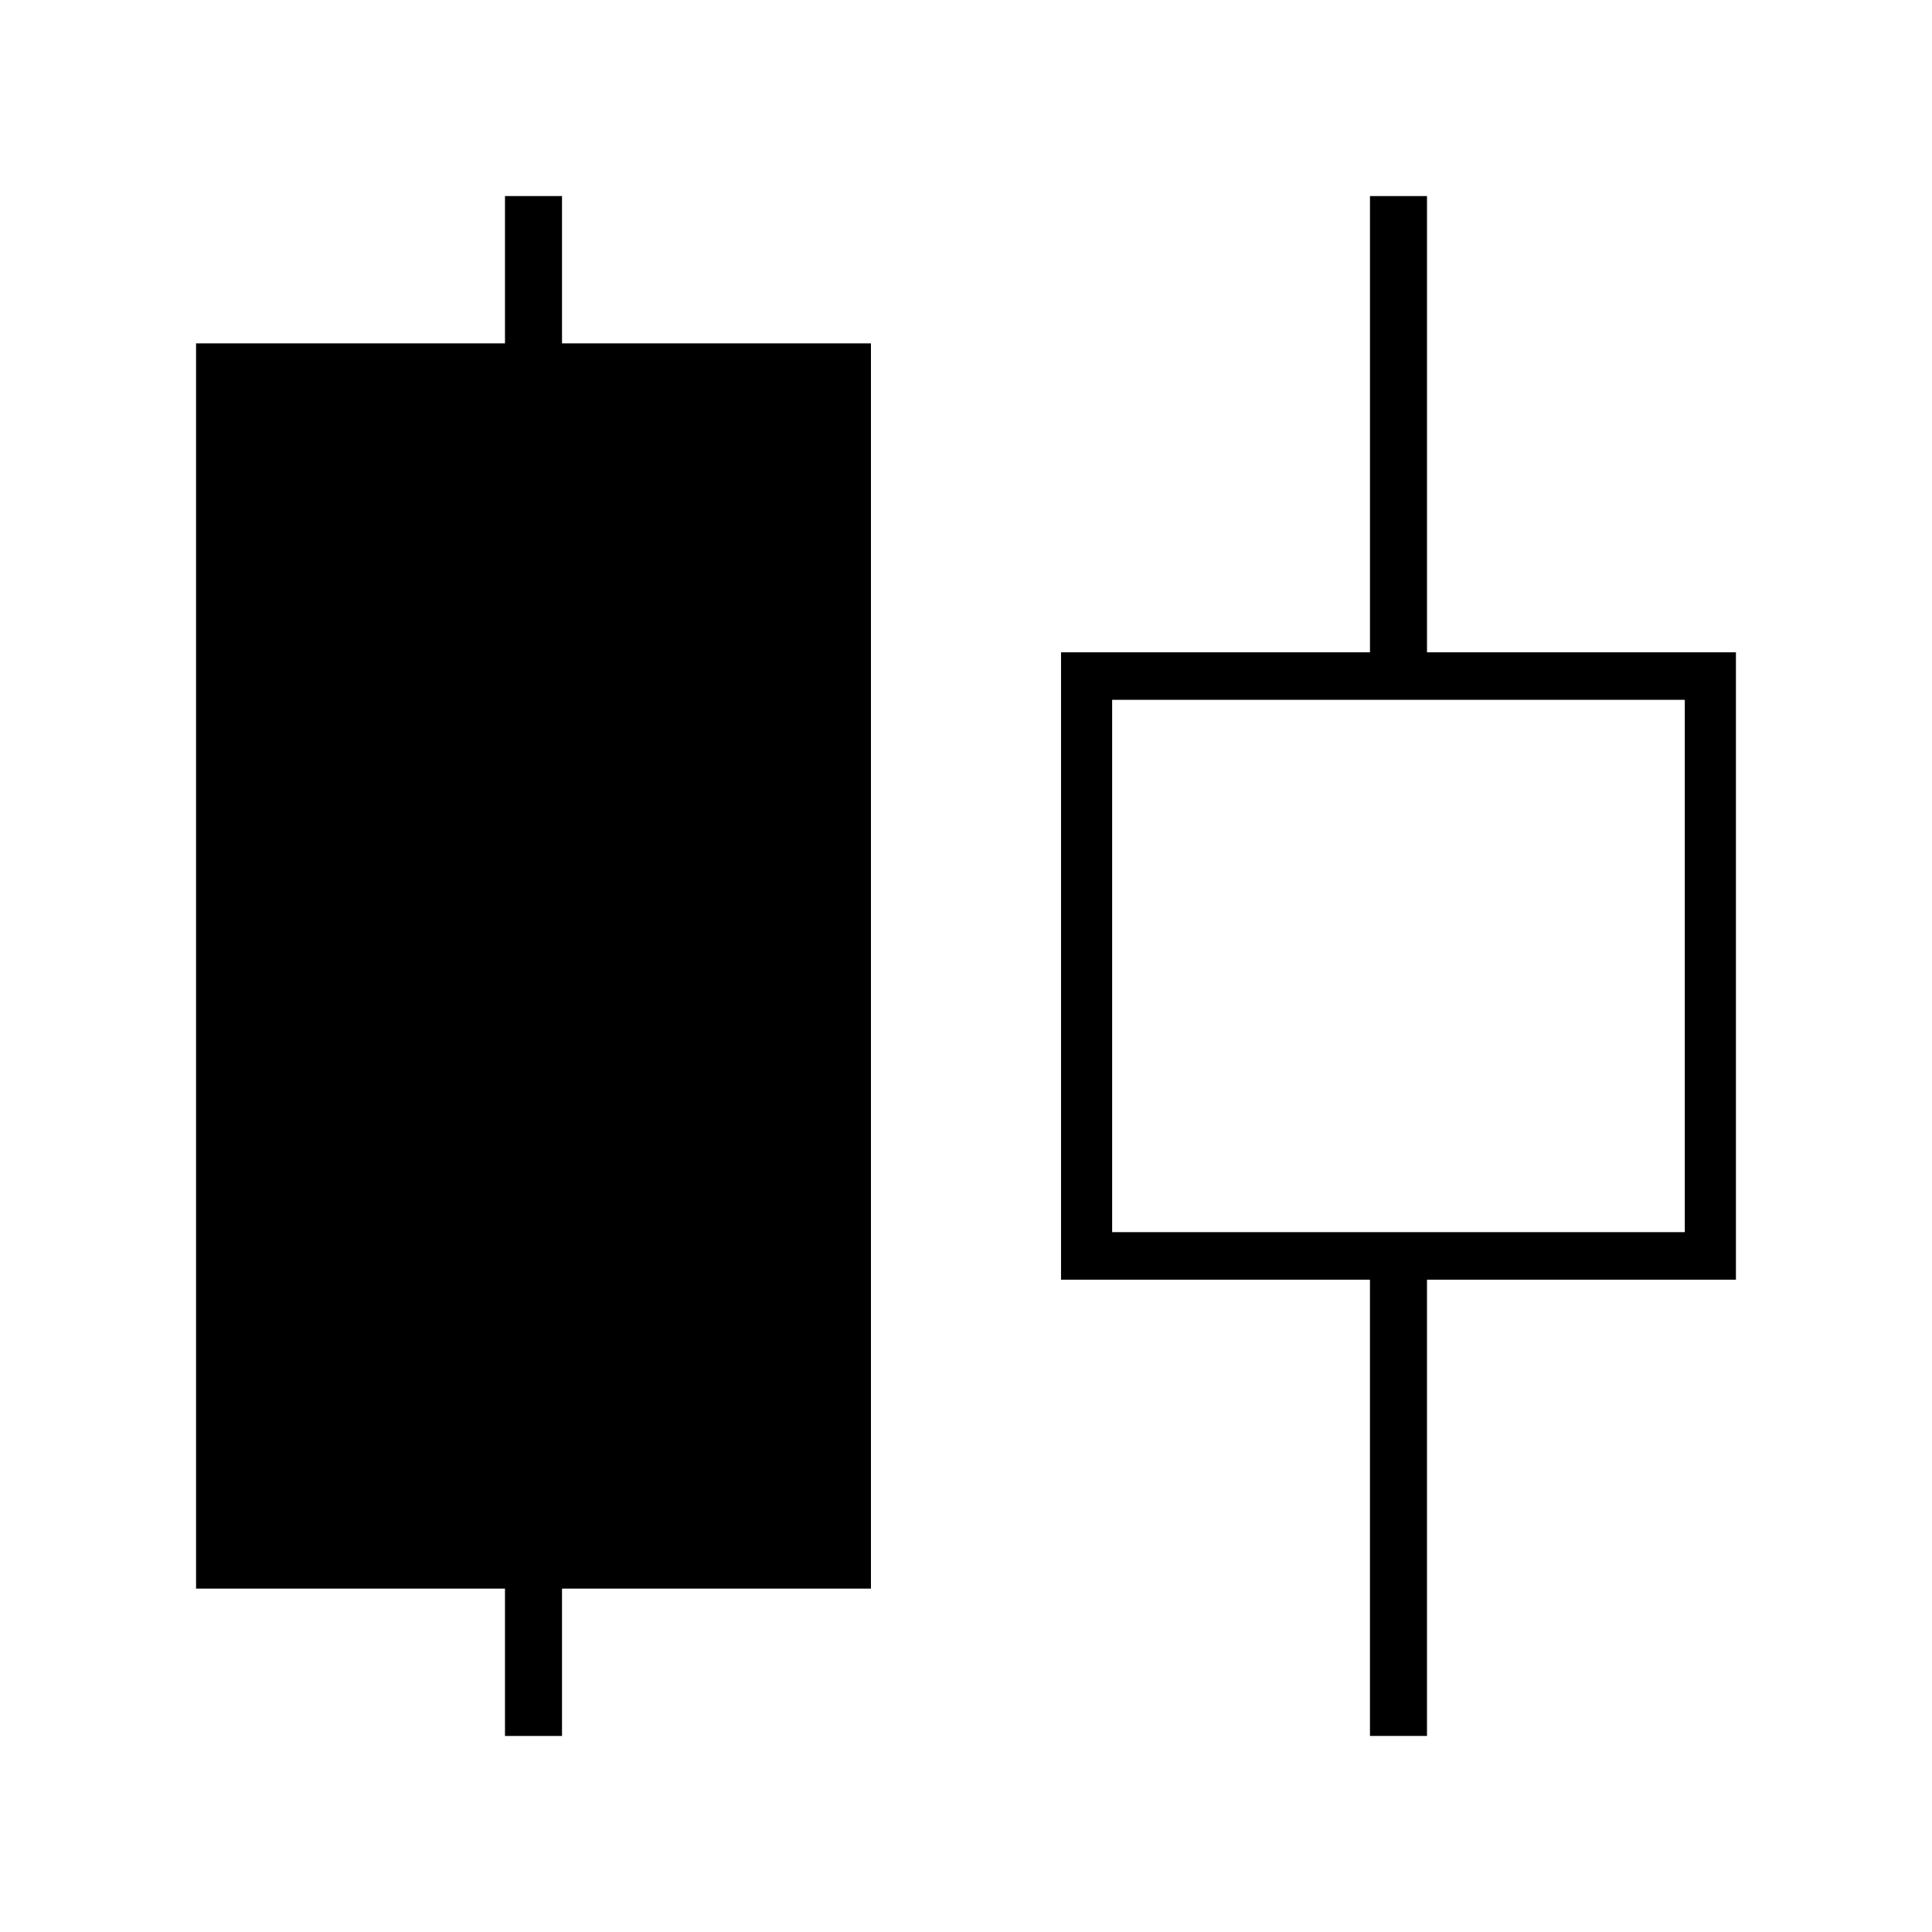
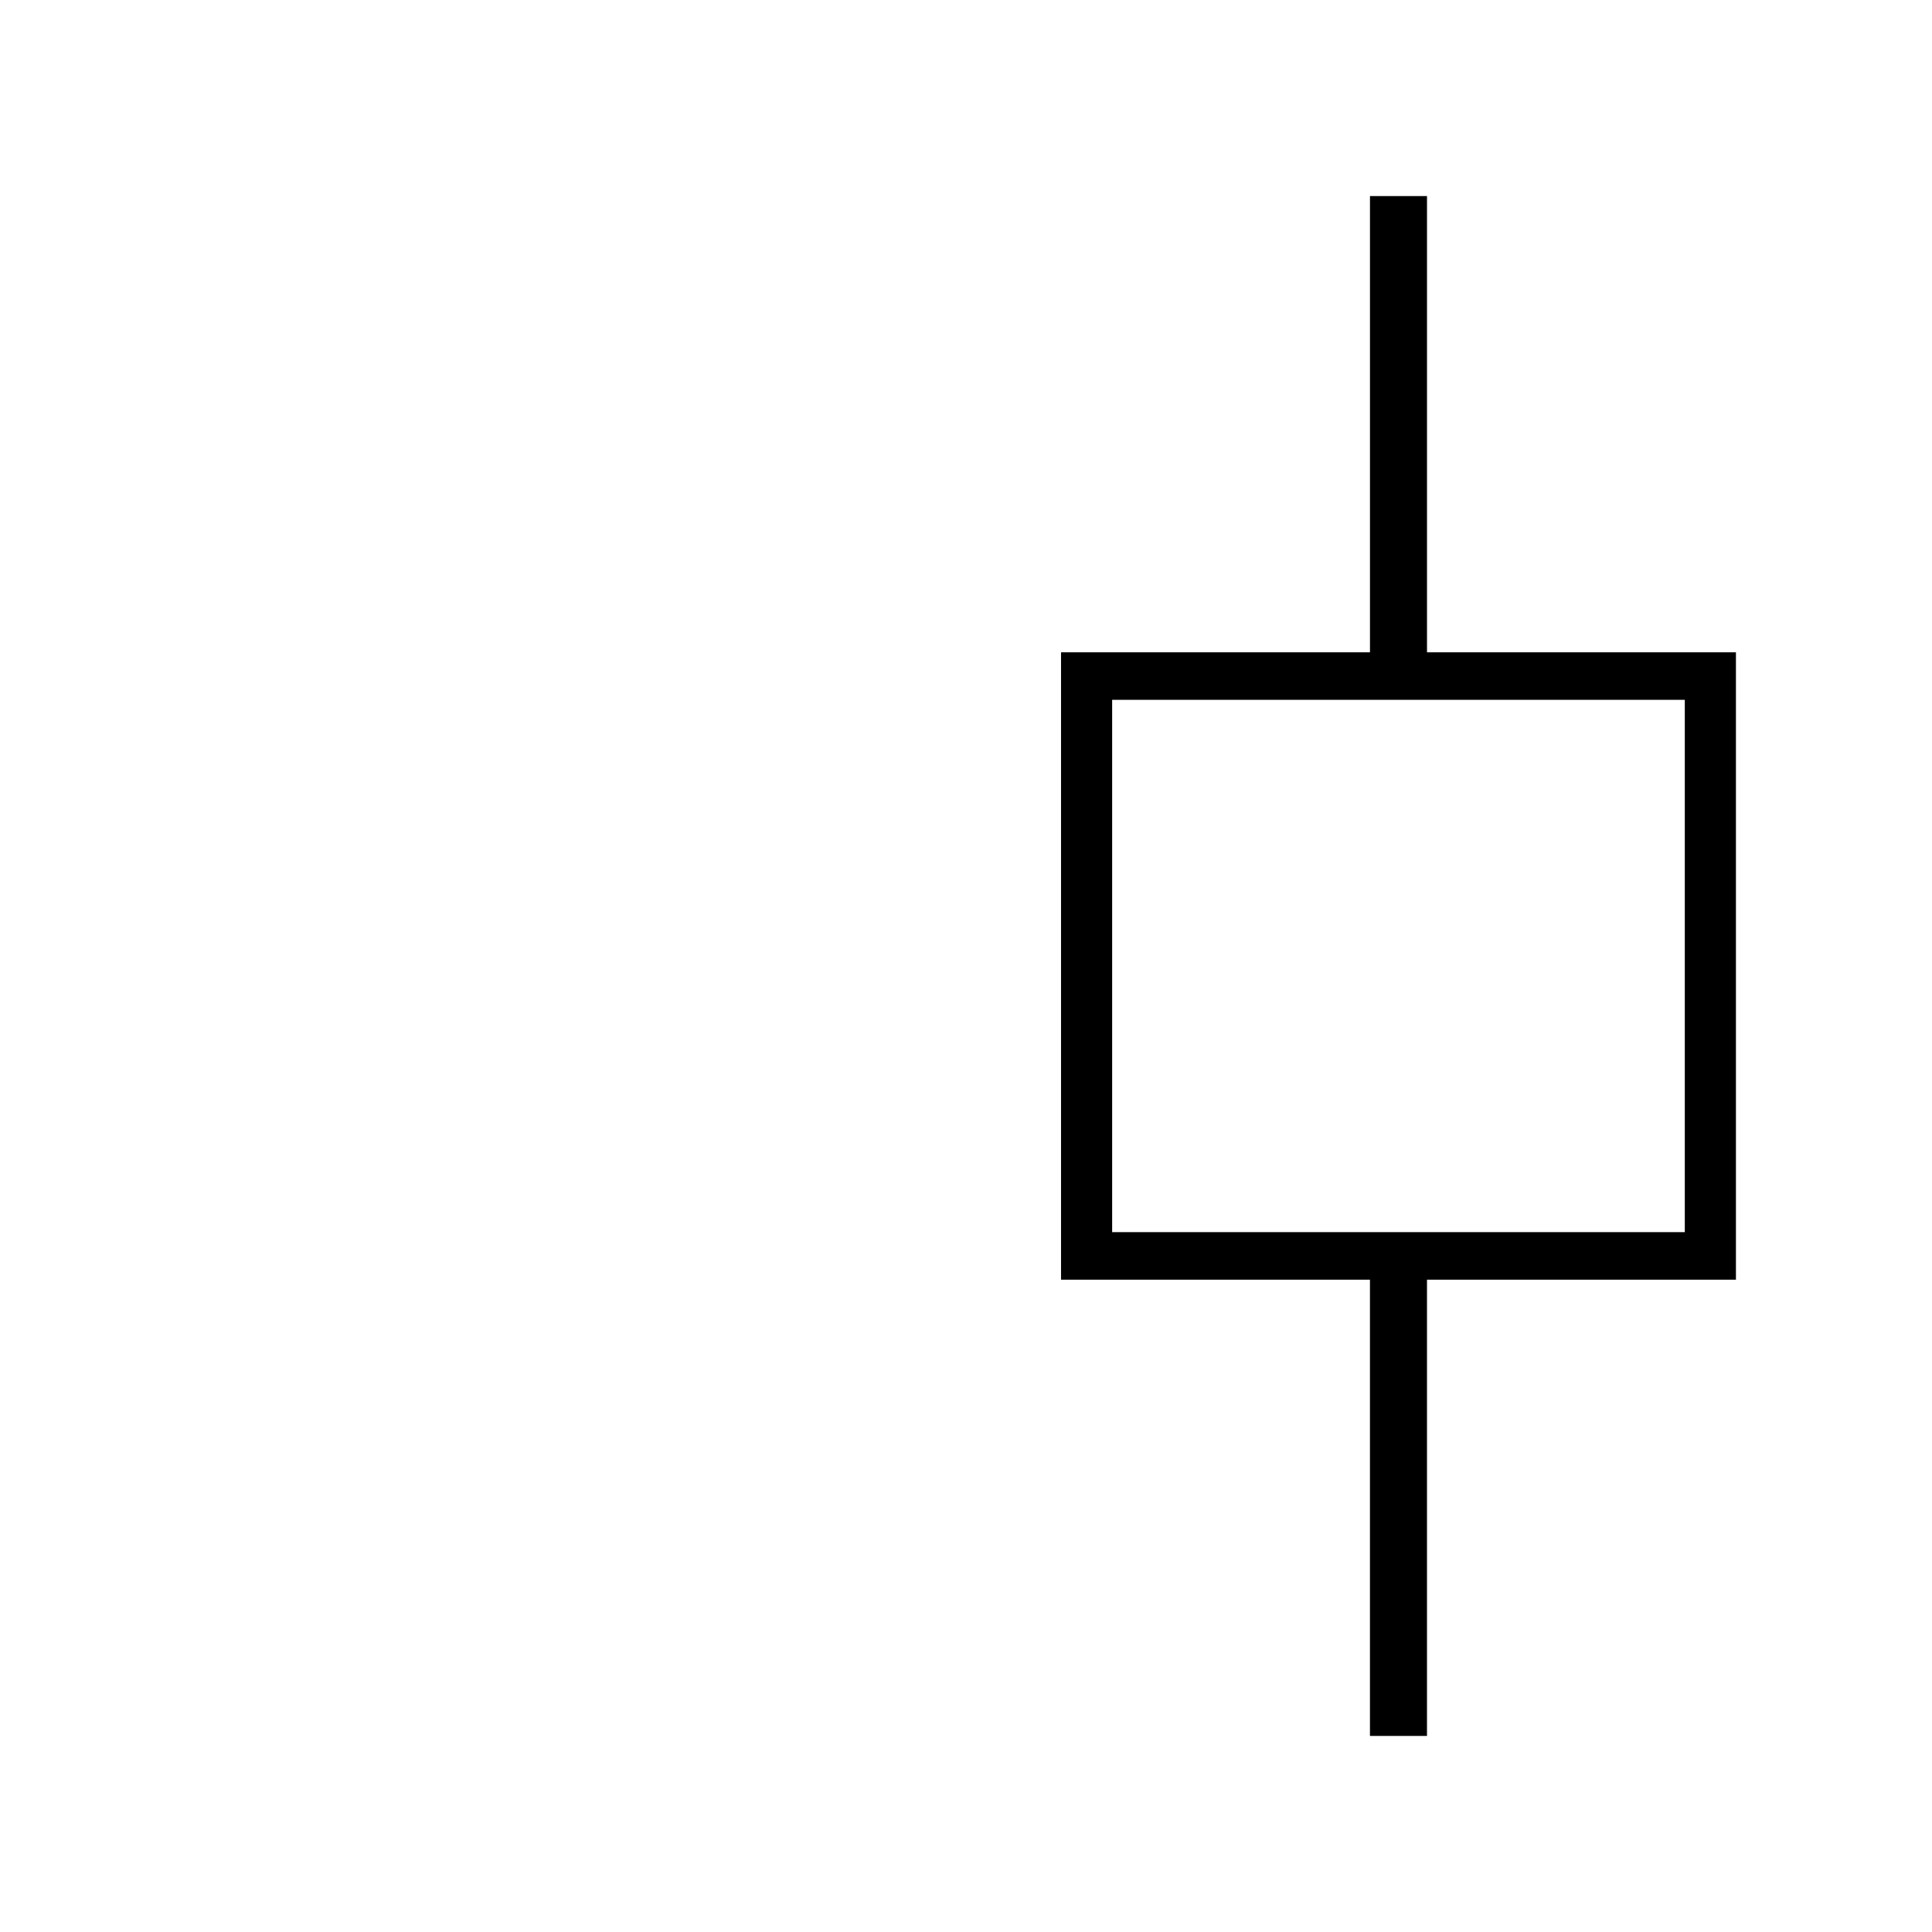
<svg xmlns="http://www.w3.org/2000/svg" fill="#000000" width="800px" height="800px" version="1.1" viewBox="144 144 512 512">
  <g>
-     <path d="m374.81 235h-81.871v-39.043h-15.113v39.043h-81.867v330h81.867v39.047h15.113v-39.047h81.871z" />
    <path d="m522.17 316.87v-120.91h-15.113v120.91h-81.871v166.26h81.867v120.91h15.113v-120.91h81.875v-166.26zm68.32 153.66h-151.76v-141.07h151.76v141.07z" />
  </g>
</svg>